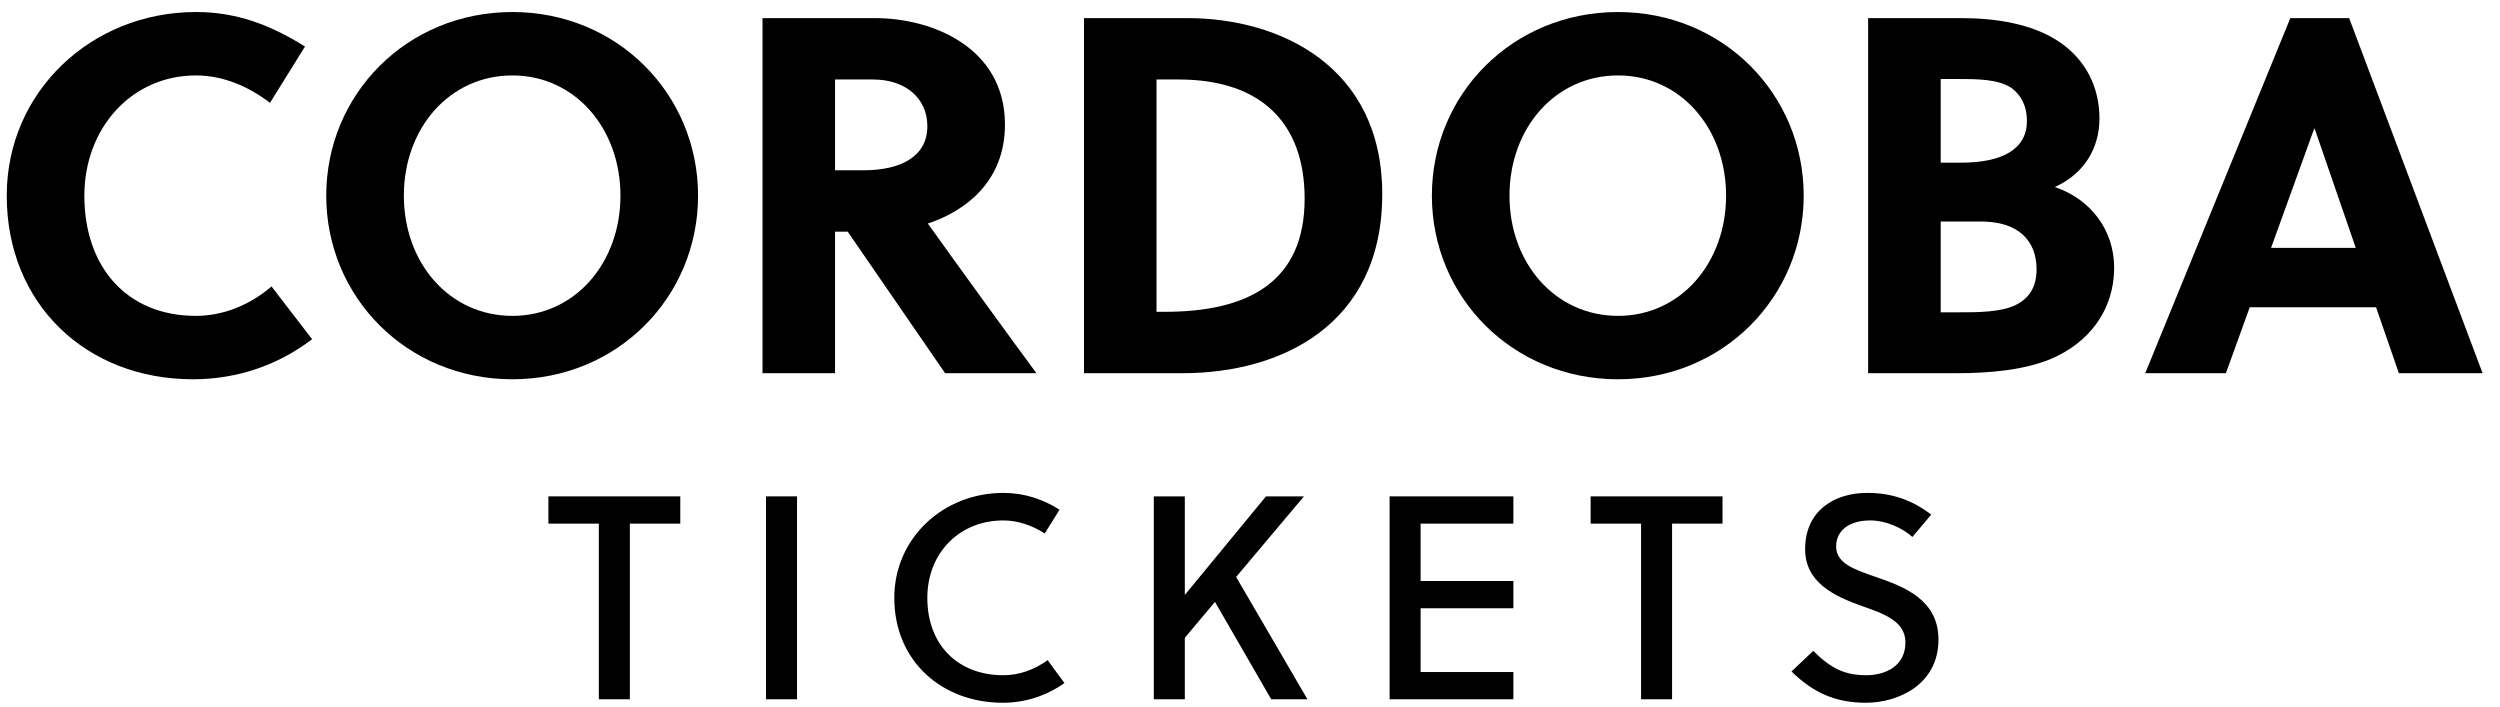
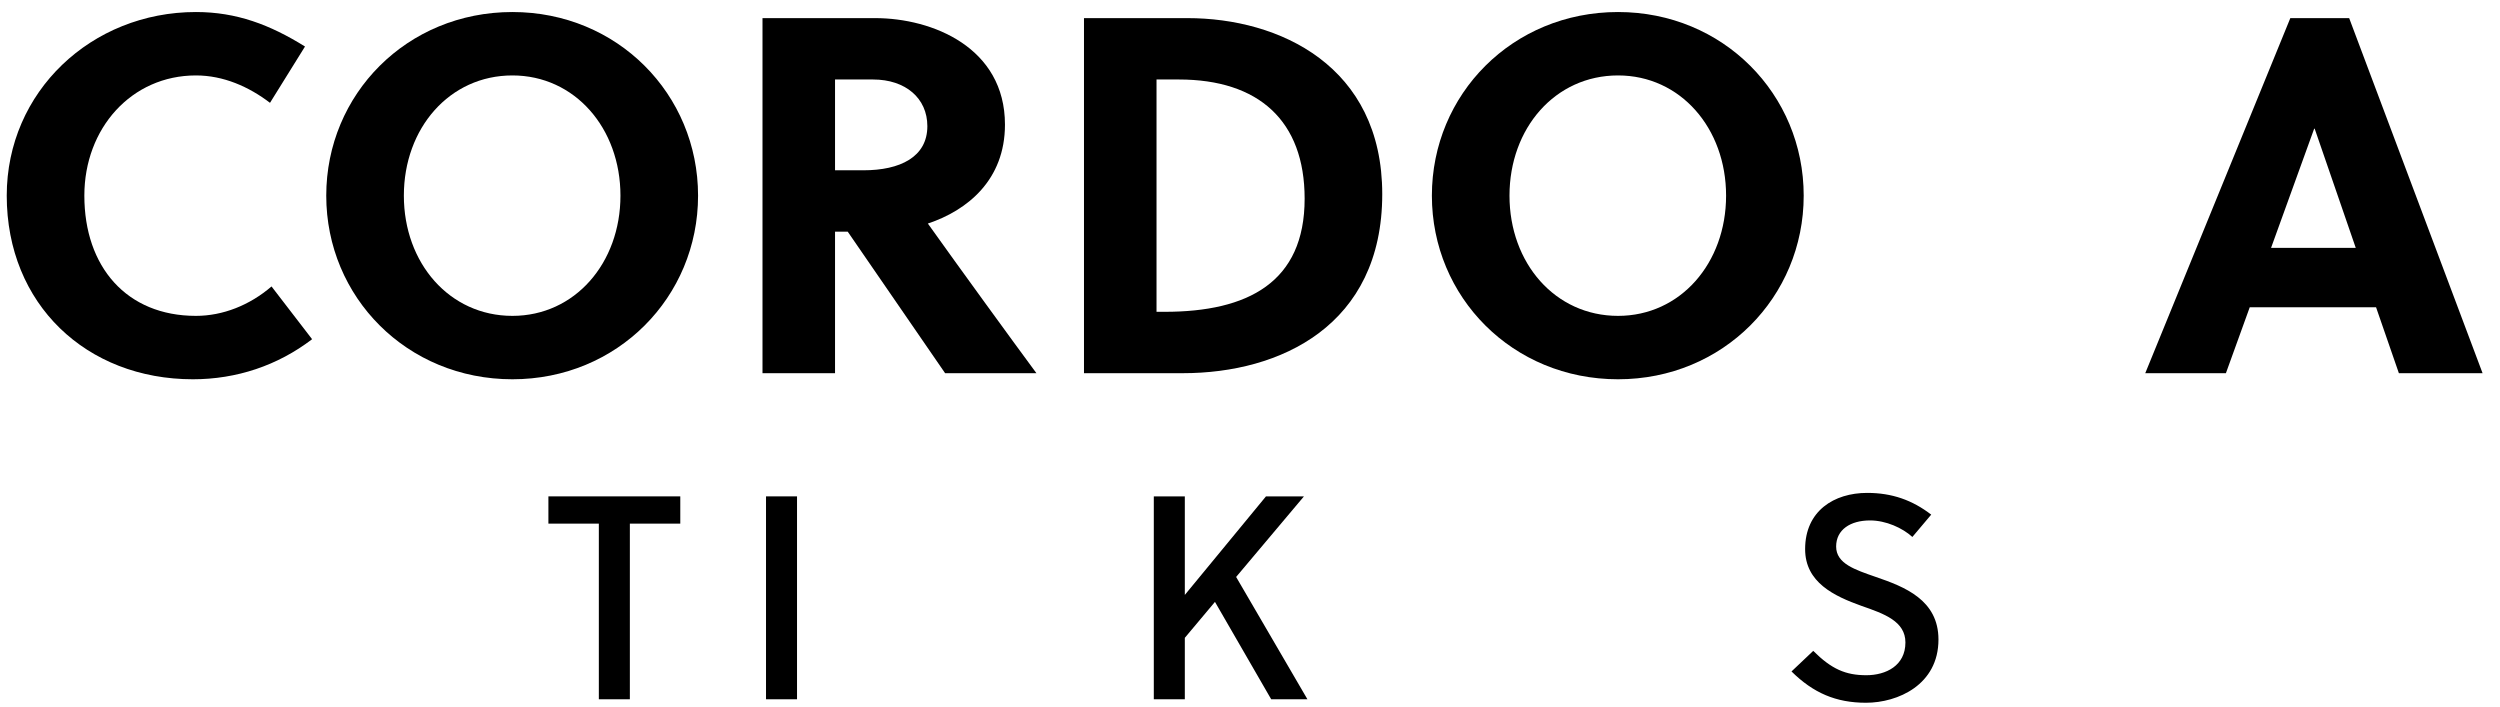
<svg xmlns="http://www.w3.org/2000/svg" width="138" height="39" viewBox="0 0 138 39" fill="none">
  <path d="M4.656 10.8C4.656 7.076 7.26 4.164 10.816 4.164C12.328 4.164 13.728 4.78 14.904 5.676L16.836 2.568C14.904 1.364 13.056 0.664 10.816 0.664C5.048 0.664 0.372 5.06 0.372 10.8C0.372 16.792 4.768 20.936 10.648 20.936C13.056 20.936 15.324 20.18 17.228 18.724L14.988 15.812C13.784 16.848 12.3 17.436 10.816 17.436C6.98 17.436 4.656 14.72 4.656 10.8Z" fill="black" />
  <path d="M34.249 10.8C34.249 14.524 31.729 17.436 28.285 17.436C24.813 17.436 22.293 14.524 22.293 10.8C22.293 7.076 24.813 4.164 28.285 4.164C31.729 4.164 34.249 7.076 34.249 10.8ZM38.533 10.8C38.533 5.2 34.081 0.664 28.285 0.664C22.461 0.664 18.009 5.2 18.009 10.8C18.009 16.4 22.461 20.936 28.285 20.936C34.081 20.936 38.533 16.4 38.533 10.8Z" fill="black" />
  <path d="M42.09 1V20.6H46.094V12.788H46.794L52.17 20.6H57.21C55.866 18.78 52.954 14.776 51.218 12.34C53.402 11.612 55.474 9.932 55.474 6.88C55.474 2.624 51.47 1 48.306 1H42.09ZM46.094 4.388H48.194C49.986 4.388 51.19 5.424 51.19 6.964C51.19 8.672 49.678 9.4 47.662 9.4H46.094V4.388Z" fill="black" />
  <path d="M59.836 20.6H65.296C70.672 20.6 76.3 17.968 76.3 10.716C76.3 3.632 70.616 1 65.548 1H59.836V20.6ZM63.84 4.388H65.072C69.468 4.388 72.016 6.656 72.016 10.968C72.016 15.588 68.88 17.212 64.288 17.212H63.84V4.388Z" fill="black" />
  <path d="M95.28 10.8C95.28 14.524 92.76 17.436 89.316 17.436C85.844 17.436 83.324 14.524 83.324 10.8C83.324 7.076 85.844 4.164 89.316 4.164C92.76 4.164 95.28 7.076 95.28 10.8ZM99.564 10.8C99.564 5.2 95.112 0.664 89.316 0.664C83.492 0.664 79.04 5.2 79.04 10.8C79.04 16.4 83.492 20.936 89.316 20.936C95.112 20.936 99.564 16.4 99.564 10.8Z" fill="black" />
-   <path d="M103.121 1V20.6H108.049C109.813 20.6 111.717 20.432 113.201 19.816C115.329 18.92 116.701 17.1 116.701 14.776C116.701 12.704 115.413 10.996 113.425 10.324C115.049 9.596 115.89 8.168 115.89 6.544C115.89 4.78 115.105 3.24 113.593 2.26C112.137 1.308 110.149 1 108.273 1H103.121ZM107.126 12.228H109.366C111.354 12.228 112.418 13.236 112.418 14.86C112.418 15.868 111.998 16.456 111.298 16.82C110.458 17.24 109.225 17.24 108.049 17.24H107.126V12.228ZM107.126 4.36H107.91C109.169 4.36 110.29 4.36 111.046 4.864C111.522 5.228 111.885 5.788 111.885 6.684C111.885 8.224 110.541 8.98 108.245 8.98H107.126V4.36Z" fill="black" />
  <path d="M137.038 20.6L129.674 1H126.426L118.418 20.6H122.87L124.186 16.96H131.158L132.418 20.6H137.038ZM127.742 7.104H127.77L130.038 13.684H125.362L127.742 7.104Z" fill="black" />
  <path d="M37.552 28.904V27.4H30.272V28.904H33.056V38.6H34.768V28.904H37.552Z" fill="black" />
  <path d="M43.996 38.6V27.4H42.284V38.6H43.996Z" fill="black" />
-   <path d="M51.189 33C51.189 30.536 52.949 28.728 55.381 28.728C56.213 28.728 56.997 29.016 57.669 29.448L58.485 28.136C57.557 27.544 56.517 27.208 55.381 27.208C52.069 27.208 49.365 29.704 49.365 33C49.365 36.504 52.005 38.792 55.349 38.792C56.597 38.792 57.765 38.408 58.757 37.704L57.829 36.44C57.077 36.984 56.245 37.272 55.381 37.272C52.885 37.272 51.189 35.608 51.189 33Z" fill="black" />
  <path d="M71.978 27.4H69.882L65.402 32.84V27.4H63.69V38.6H65.402V35.208L67.066 33.224L70.17 38.6H72.17L68.234 31.848L71.978 27.4Z" fill="black" />
-   <path d="M83.538 38.6V37.096H78.418V33.576H83.538V32.072H78.418V28.904H83.538V27.4H76.706V38.6H83.538Z" fill="black" />
-   <path d="M95.083 28.904V27.4H87.803V28.904H90.587V38.6H92.299V28.904H95.083Z" fill="black" />
  <path d="M105.563 29.64L106.603 28.408C105.563 27.608 104.443 27.208 103.067 27.208C101.243 27.208 99.643 28.2 99.643 30.312C99.643 32.152 101.243 32.904 102.763 33.448C104.011 33.88 105.179 34.296 105.179 35.464C105.179 36.744 104.107 37.272 103.019 37.272C101.883 37.272 101.099 36.936 100.091 35.928L98.891 37.064C100.091 38.248 101.339 38.792 103.003 38.792C104.763 38.792 107.003 37.8 107.003 35.304C107.003 33.112 105.131 32.392 103.547 31.848C102.395 31.448 101.355 31.112 101.355 30.168C101.355 29.24 102.139 28.728 103.227 28.728C104.107 28.728 105.019 29.144 105.563 29.64Z" fill="black" />
</svg>